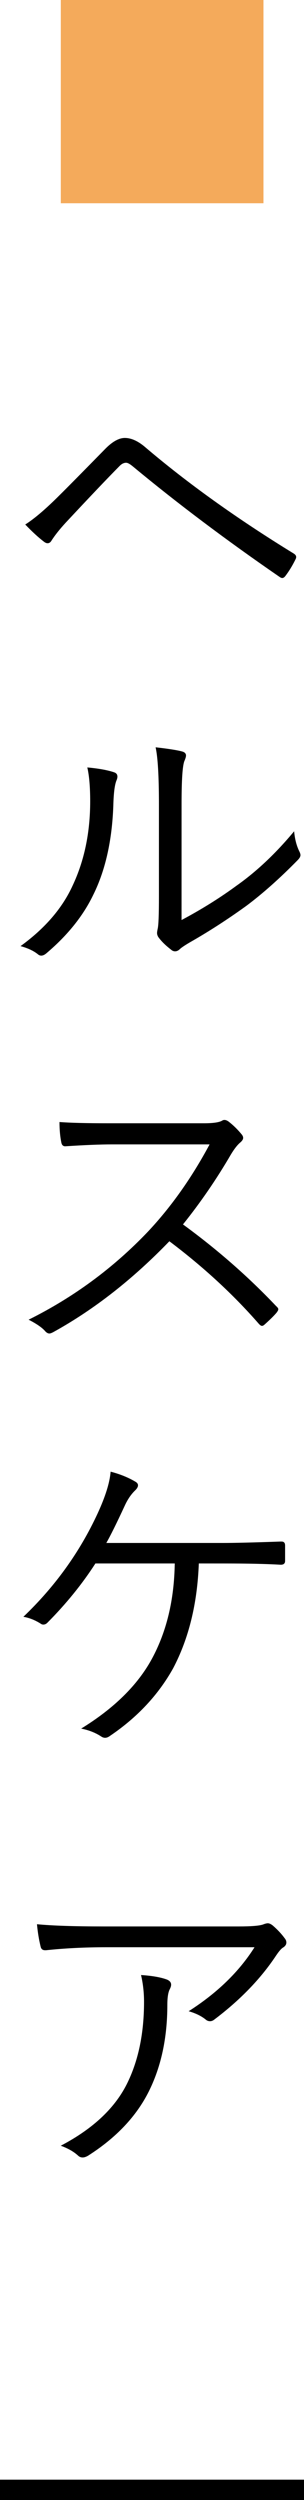
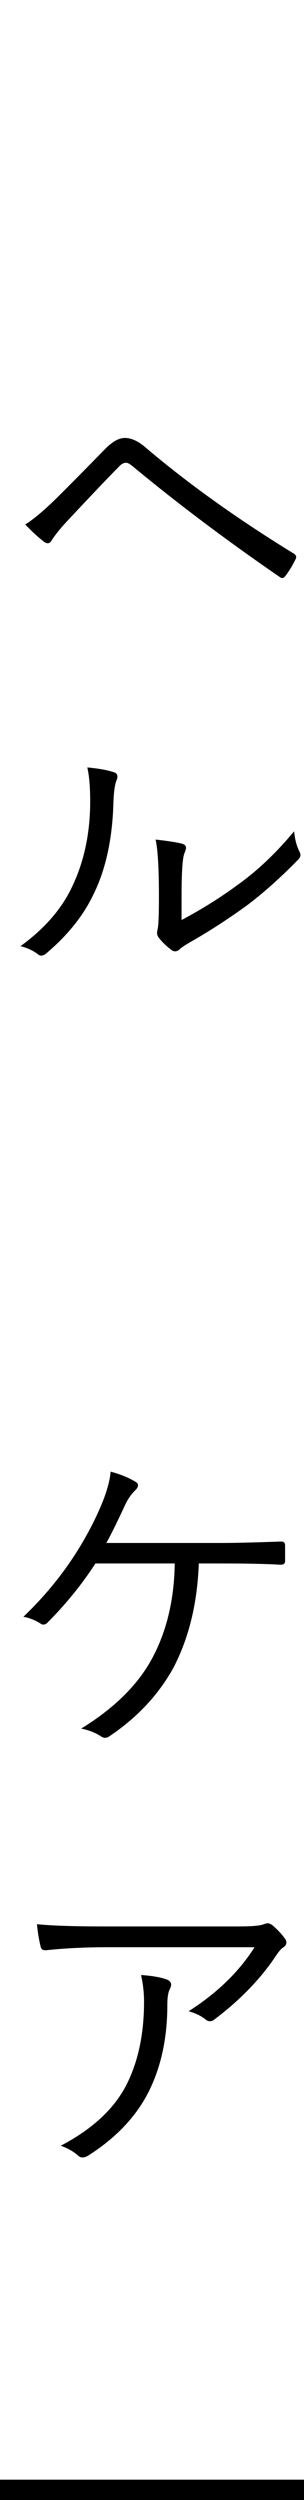
<svg xmlns="http://www.w3.org/2000/svg" height="123" viewBox="0 0 15 123" width="15">
  <g fill="none" fill-rule="evenodd" transform="translate(-3)">
    <g fill="#000">
      <path d="m4.247 25.805c.453-.286 1.018-.768 1.695-1.445.365-.359 1.122-1.125 2.273-2.297.344-.344.659-.516.945-.516.307 0 .633.143.977.43 2.099 1.786 4.547 3.536 7.344 5.25.089.052.133.112.133.18 0 .036-.013.078-.039.125-.146.297-.31.565-.492.805-.052.068-.104.102-.156.102-.036 0-.081-.018-.133-.055-2.646-1.818-5.062-3.633-7.25-5.445-.141-.115-.247-.172-.32-.172-.104 0-.206.047-.305.141-.615.62-1.51 1.56-2.688 2.82-.292.318-.521.607-.688.867-.052.089-.117.133-.195.133-.052 0-.109-.023-.172-.07-.281-.214-.591-.497-.93-.852z" />
-       <path d="m11.958 45.266c.99-.526 1.896-1.091 2.719-1.695.99-.698 1.935-1.589 2.836-2.672.036.396.125.732.266 1.008.031.068.047.122.047.164 0 .073-.047.156-.141.25-.875.891-1.716 1.638-2.523 2.242-.932.672-1.857 1.268-2.773 1.789-.276.161-.451.279-.523.352-.073.068-.148.102-.227.102-.073 0-.141-.029-.203-.086-.271-.208-.479-.414-.625-.617-.042-.068-.062-.135-.062-.203 0-.036.01-.104.031-.203.042-.167.062-.695.062-1.586v-4.539c0-1.38-.055-2.315-.164-2.805.646.073 1.089.143 1.328.211.115.036.172.102.172.195 0 .057-.026.146-.078.266-.094.224-.141.93-.141 2.117zm-4.648-7.508c.568.052 1.01.133 1.328.242.104.036.156.107.156.211 0 .052-.016.115-.047.188-.089.214-.141.63-.156 1.25-.063 1.719-.393 3.18-.992 4.383-.495 1.026-1.258 1.977-2.289 2.852-.099.089-.19.133-.273.133-.063 0-.12-.023-.172-.07-.208-.167-.492-.299-.852-.398 1.203-.87 2.06-1.862 2.57-2.977.578-1.224.867-2.607.867-4.148 0-.698-.047-1.253-.141-1.664z" />
-       <path d="m12.029 60.242c1.688 1.229 3.219 2.568 4.594 4.016.073.063.109.115.109.156s-.031.102-.094.18c-.12.141-.312.331-.578.57-.052.047-.096.07-.133.07-.042 0-.094-.034-.156-.102-1.266-1.448-2.737-2.802-4.414-4.062-1.807 1.87-3.711 3.357-5.711 4.461-.094.052-.164.078-.211.078-.063 0-.128-.034-.195-.102-.146-.177-.422-.37-.828-.578 2.224-1.104 4.187-2.549 5.891-4.336 1.146-1.219 2.159-2.648 3.039-4.289h-4.82c-.573 0-1.341.031-2.305.094-.099 0-.161-.057-.188-.172-.063-.302-.094-.643-.094-1.023.521.042 1.346.062 2.477.062h4.641c.464 0 .768-.044.914-.133.031-.021.068-.031.109-.031.063 0 .133.029.211.086.234.182.453.398.656.648.036.052.055.102.055.148 0 .068-.044.141-.133.219-.146.12-.302.318-.469.594-.708 1.214-1.497 2.362-2.367 3.445z" />
+       <path d="m11.958 45.266c.99-.526 1.896-1.091 2.719-1.695.99-.698 1.935-1.589 2.836-2.672.036.396.125.732.266 1.008.031.068.047.122.047.164 0 .073-.047.156-.141.25-.875.891-1.716 1.638-2.523 2.242-.932.672-1.857 1.268-2.773 1.789-.276.161-.451.279-.523.352-.073.068-.148.102-.227.102-.073 0-.141-.029-.203-.086-.271-.208-.479-.414-.625-.617-.042-.068-.062-.135-.062-.203 0-.036.01-.104.031-.203.042-.167.062-.695.062-1.586c0-1.38-.055-2.315-.164-2.805.646.073 1.089.143 1.328.211.115.036.172.102.172.195 0 .057-.026.146-.078.266-.094.224-.141.93-.141 2.117zm-4.648-7.508c.568.052 1.01.133 1.328.242.104.036.156.107.156.211 0 .052-.016.115-.047.188-.089.214-.141.63-.156 1.25-.063 1.719-.393 3.18-.992 4.383-.495 1.026-1.258 1.977-2.289 2.852-.099.089-.19.133-.273.133-.063 0-.12-.023-.172-.07-.208-.167-.492-.299-.852-.398 1.203-.87 2.06-1.862 2.57-2.977.578-1.224.867-2.607.867-4.148 0-.698-.047-1.253-.141-1.664z" />
      <path d="m12.81 76.922c-.073 1.974-.495 3.693-1.266 5.156-.729 1.307-1.768 2.417-3.117 3.328-.083.063-.164.094-.242.094-.063 0-.125-.021-.188-.062-.286-.188-.617-.318-.992-.391 1.62-.995 2.781-2.135 3.484-3.422.729-1.339 1.107-2.906 1.133-4.703h-3.914c-.651 1.01-1.44 1.982-2.367 2.914-.063.063-.13.094-.203.094-.047 0-.091-.016-.133-.047-.281-.177-.565-.289-.852-.336 1.563-1.49 2.784-3.185 3.664-5.086.385-.833.599-1.518.641-2.055.464.12.875.286 1.234.5.078.047.117.104.117.172 0 .073-.044.154-.133.242-.203.193-.375.443-.516.75-.406.875-.711 1.49-.914 1.844h5.75c.573 0 1.521-.023 2.844-.07h.055c.115 0 .172.065.172.195v.758c0 .125-.07.188-.211.188-.729-.042-1.656-.062-2.781-.062z" />
      <path d="m4.826 94.672c.76.073 1.859.109 3.297.109h6.656c.604 0 1.003-.031 1.195-.094.104-.042.185-.062.242-.062.068 0 .148.036.242.109.24.208.435.417.586.625.057.068.086.138.086.211 0 .099-.055.182-.164.25-.089.052-.206.187-.352.406-.755 1.135-1.773 2.185-3.055 3.148-.063.047-.128.07-.195.07-.083 0-.156-.029-.219-.086-.214-.172-.492-.307-.836-.406 1.406-.896 2.49-1.945 3.25-3.148h-7.312c-1.057 0-2.049.049-2.977.148h-.047c-.12 0-.193-.06-.219-.18-.083-.339-.143-.706-.18-1.102zm1.172 10.898c1.615-.844 2.719-1.891 3.312-3.141.531-1.109.797-2.422.797-3.938 0-.453-.049-.893-.148-1.32.542.036.964.109 1.266.219.146.057.219.143.219.258 0 .057-.021.128-.062.211-.083.151-.125.411-.125.781 0 1.62-.305 3.039-.914 4.258-.615 1.229-1.615 2.284-3 3.164-.099.057-.187.086-.266.086-.083 0-.156-.029-.219-.086-.214-.198-.5-.362-.859-.492z" />
    </g>
    <g fill-rule="nonzero">
-       <path d="m6 0h10v10h-10z" fill="#f4aa5b" />
      <path d="m3.5 122.5h14" stroke="#000" stroke-linecap="square" />
    </g>
  </g>
</svg>